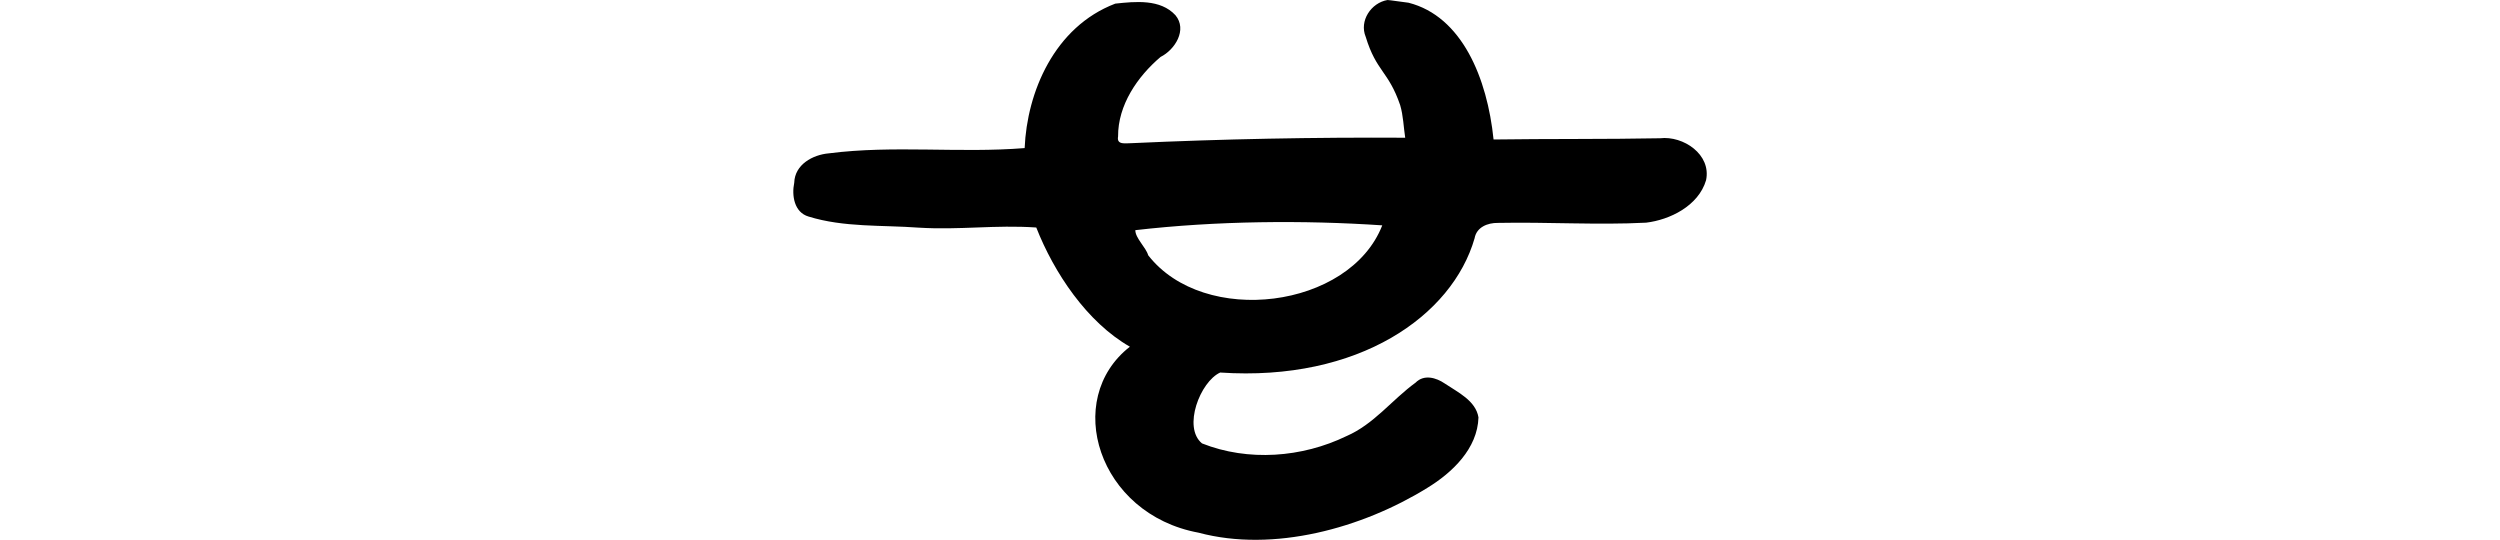
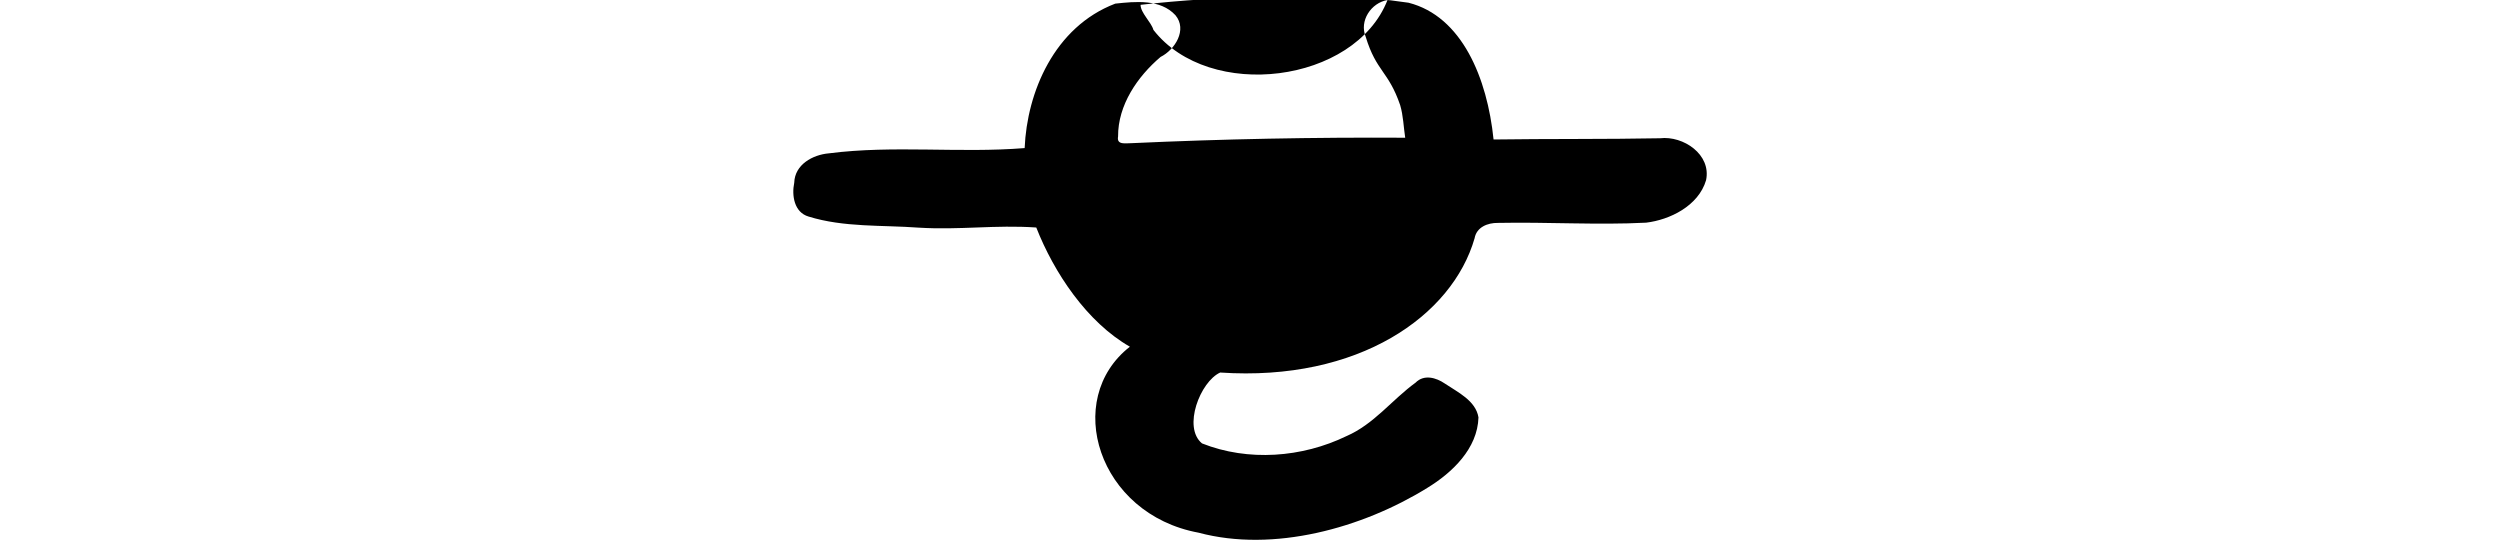
<svg xmlns="http://www.w3.org/2000/svg" xmlns:ns1="http://www.inkscape.org/namespaces/inkscape" xmlns:ns2="http://sodipodi.sourceforge.net/DTD/sodipodi-0.dtd" width="200" height="43.185" id="svg2" version="1.1" ns1:version="0.48.3.1 r9886" ns2:docname="his.svg">
  <defs id="defs4" />
  <ns2:namedview id="base" pagecolor="#ffffff" bordercolor="#666666" borderopacity="1.0" ns1:pageopacity="0.0" ns1:pageshadow="2" ns1:zoom="2" ns1:cx="-129.94487" ns1:cy="82.510991" ns1:document-units="px" ns1:current-layer="layer1" showgrid="false" fit-margin-top="0" fit-margin-left="0" fit-margin-right="0" fit-margin-bottom="0" ns1:window-width="1301" ns1:window-height="744" ns1:window-x="65" ns1:window-y="24" ns1:window-maximized="1" />
  <g ns1:label="Layer 1" ns1:groupmode="layer" id="layer1" transform="translate(-638.321,-445.278)">
-     <path style="fill:#000000" d="m 749.322,445.279 c -1.31,0.22 -2.28,1.669 -1.742,2.953 0.853,2.789 1.815,2.719 2.753,5.452 0.253,0.849 0.269,1.736 0.404,2.612 -7.294,-0.041 -14.588,0.101 -21.874,0.435 -0.473,-0.005 -1.231,0.177 -1.096,-0.535 -0.014,-2.517 1.551,-4.791 3.399,-6.363 1.154,-0.577 2.157,-2.174 1.191,-3.336 -1.202,-1.308 -3.21,-1.102 -4.815,-0.928 -4.889,1.867 -7.063,7.099 -7.249,11.556 -5.202,0.421 -10.476,-0.246 -15.658,0.42 -1.298,0.112 -2.731,0.897 -2.775,2.35 -0.214,1.024 -0.002,2.373 1.144,2.707 2.827,0.879 5.876,0.671 8.807,0.888 3.305,0.204 6.124,-0.238 9.412,-0.011 1.413,3.6 4.046,7.57 7.489,9.536 -5.391,4.207 -2.562,13.395 5.498,14.879 5.992,1.604 13.087,-0.363 18.297,-3.586 1.998,-1.218 4.02,-3.147 4.092,-5.639 -0.222,-1.347 -1.667,-2.016 -2.691,-2.707 -0.693,-0.474 -1.663,-0.759 -2.34,-0.073 -1.889,1.373 -3.333,3.33 -5.534,4.28 -3.547,1.719 -7.86,2.047 -11.551,0.582 -1.568,-1.28 -0.143,-4.947 1.453,-5.67 11.093,0.746 18.569,-4.547 20.353,-10.743 0.155,-0.885 1.039,-1.238 1.862,-1.227 3.962,-0.082 7.96,0.184 11.86,-0.019 1.878,-0.224 4.185,-1.33 4.795,-3.396 0.435,-2.056 -1.818,-3.573 -3.682,-3.357 -4.241,0.084 -9.076,0.036 -13.318,0.099 -0.501,-4.907 -2.528,-9.856 -6.803,-10.942 -0.066,0.004 -1.613,-0.23 -1.679,-0.217 z m -0.42,18.027 c -2.604,6.673 -14.259,8.139 -18.727,2.391 -0.175,-0.628 -1.032,-1.365 -1.028,-2.006 6.509,-0.75 13.45,-0.808 19.756,-0.385 z" id="path3165" ns1:connector-curvature="0" ns2:nodetypes="ccccccccccccccccccccccccccccccccccccc" />
+     <path style="fill:#000000" d="m 749.322,445.279 c -1.31,0.22 -2.28,1.669 -1.742,2.953 0.853,2.789 1.815,2.719 2.753,5.452 0.253,0.849 0.269,1.736 0.404,2.612 -7.294,-0.041 -14.588,0.101 -21.874,0.435 -0.473,-0.005 -1.231,0.177 -1.096,-0.535 -0.014,-2.517 1.551,-4.791 3.399,-6.363 1.154,-0.577 2.157,-2.174 1.191,-3.336 -1.202,-1.308 -3.21,-1.102 -4.815,-0.928 -4.889,1.867 -7.063,7.099 -7.249,11.556 -5.202,0.421 -10.476,-0.246 -15.658,0.42 -1.298,0.112 -2.731,0.897 -2.775,2.35 -0.214,1.024 -0.002,2.373 1.144,2.707 2.827,0.879 5.876,0.671 8.807,0.888 3.305,0.204 6.124,-0.238 9.412,-0.011 1.413,3.6 4.046,7.57 7.489,9.536 -5.391,4.207 -2.562,13.395 5.498,14.879 5.992,1.604 13.087,-0.363 18.297,-3.586 1.998,-1.218 4.02,-3.147 4.092,-5.639 -0.222,-1.347 -1.667,-2.016 -2.691,-2.707 -0.693,-0.474 -1.663,-0.759 -2.34,-0.073 -1.889,1.373 -3.333,3.33 -5.534,4.28 -3.547,1.719 -7.86,2.047 -11.551,0.582 -1.568,-1.28 -0.143,-4.947 1.453,-5.67 11.093,0.746 18.569,-4.547 20.353,-10.743 0.155,-0.885 1.039,-1.238 1.862,-1.227 3.962,-0.082 7.96,0.184 11.86,-0.019 1.878,-0.224 4.185,-1.33 4.795,-3.396 0.435,-2.056 -1.818,-3.573 -3.682,-3.357 -4.241,0.084 -9.076,0.036 -13.318,0.099 -0.501,-4.907 -2.528,-9.856 -6.803,-10.942 -0.066,0.004 -1.613,-0.23 -1.679,-0.217 z c -2.604,6.673 -14.259,8.139 -18.727,2.391 -0.175,-0.628 -1.032,-1.365 -1.028,-2.006 6.509,-0.75 13.45,-0.808 19.756,-0.385 z" id="path3165" ns1:connector-curvature="0" ns2:nodetypes="ccccccccccccccccccccccccccccccccccccc" />
  </g>
</svg>